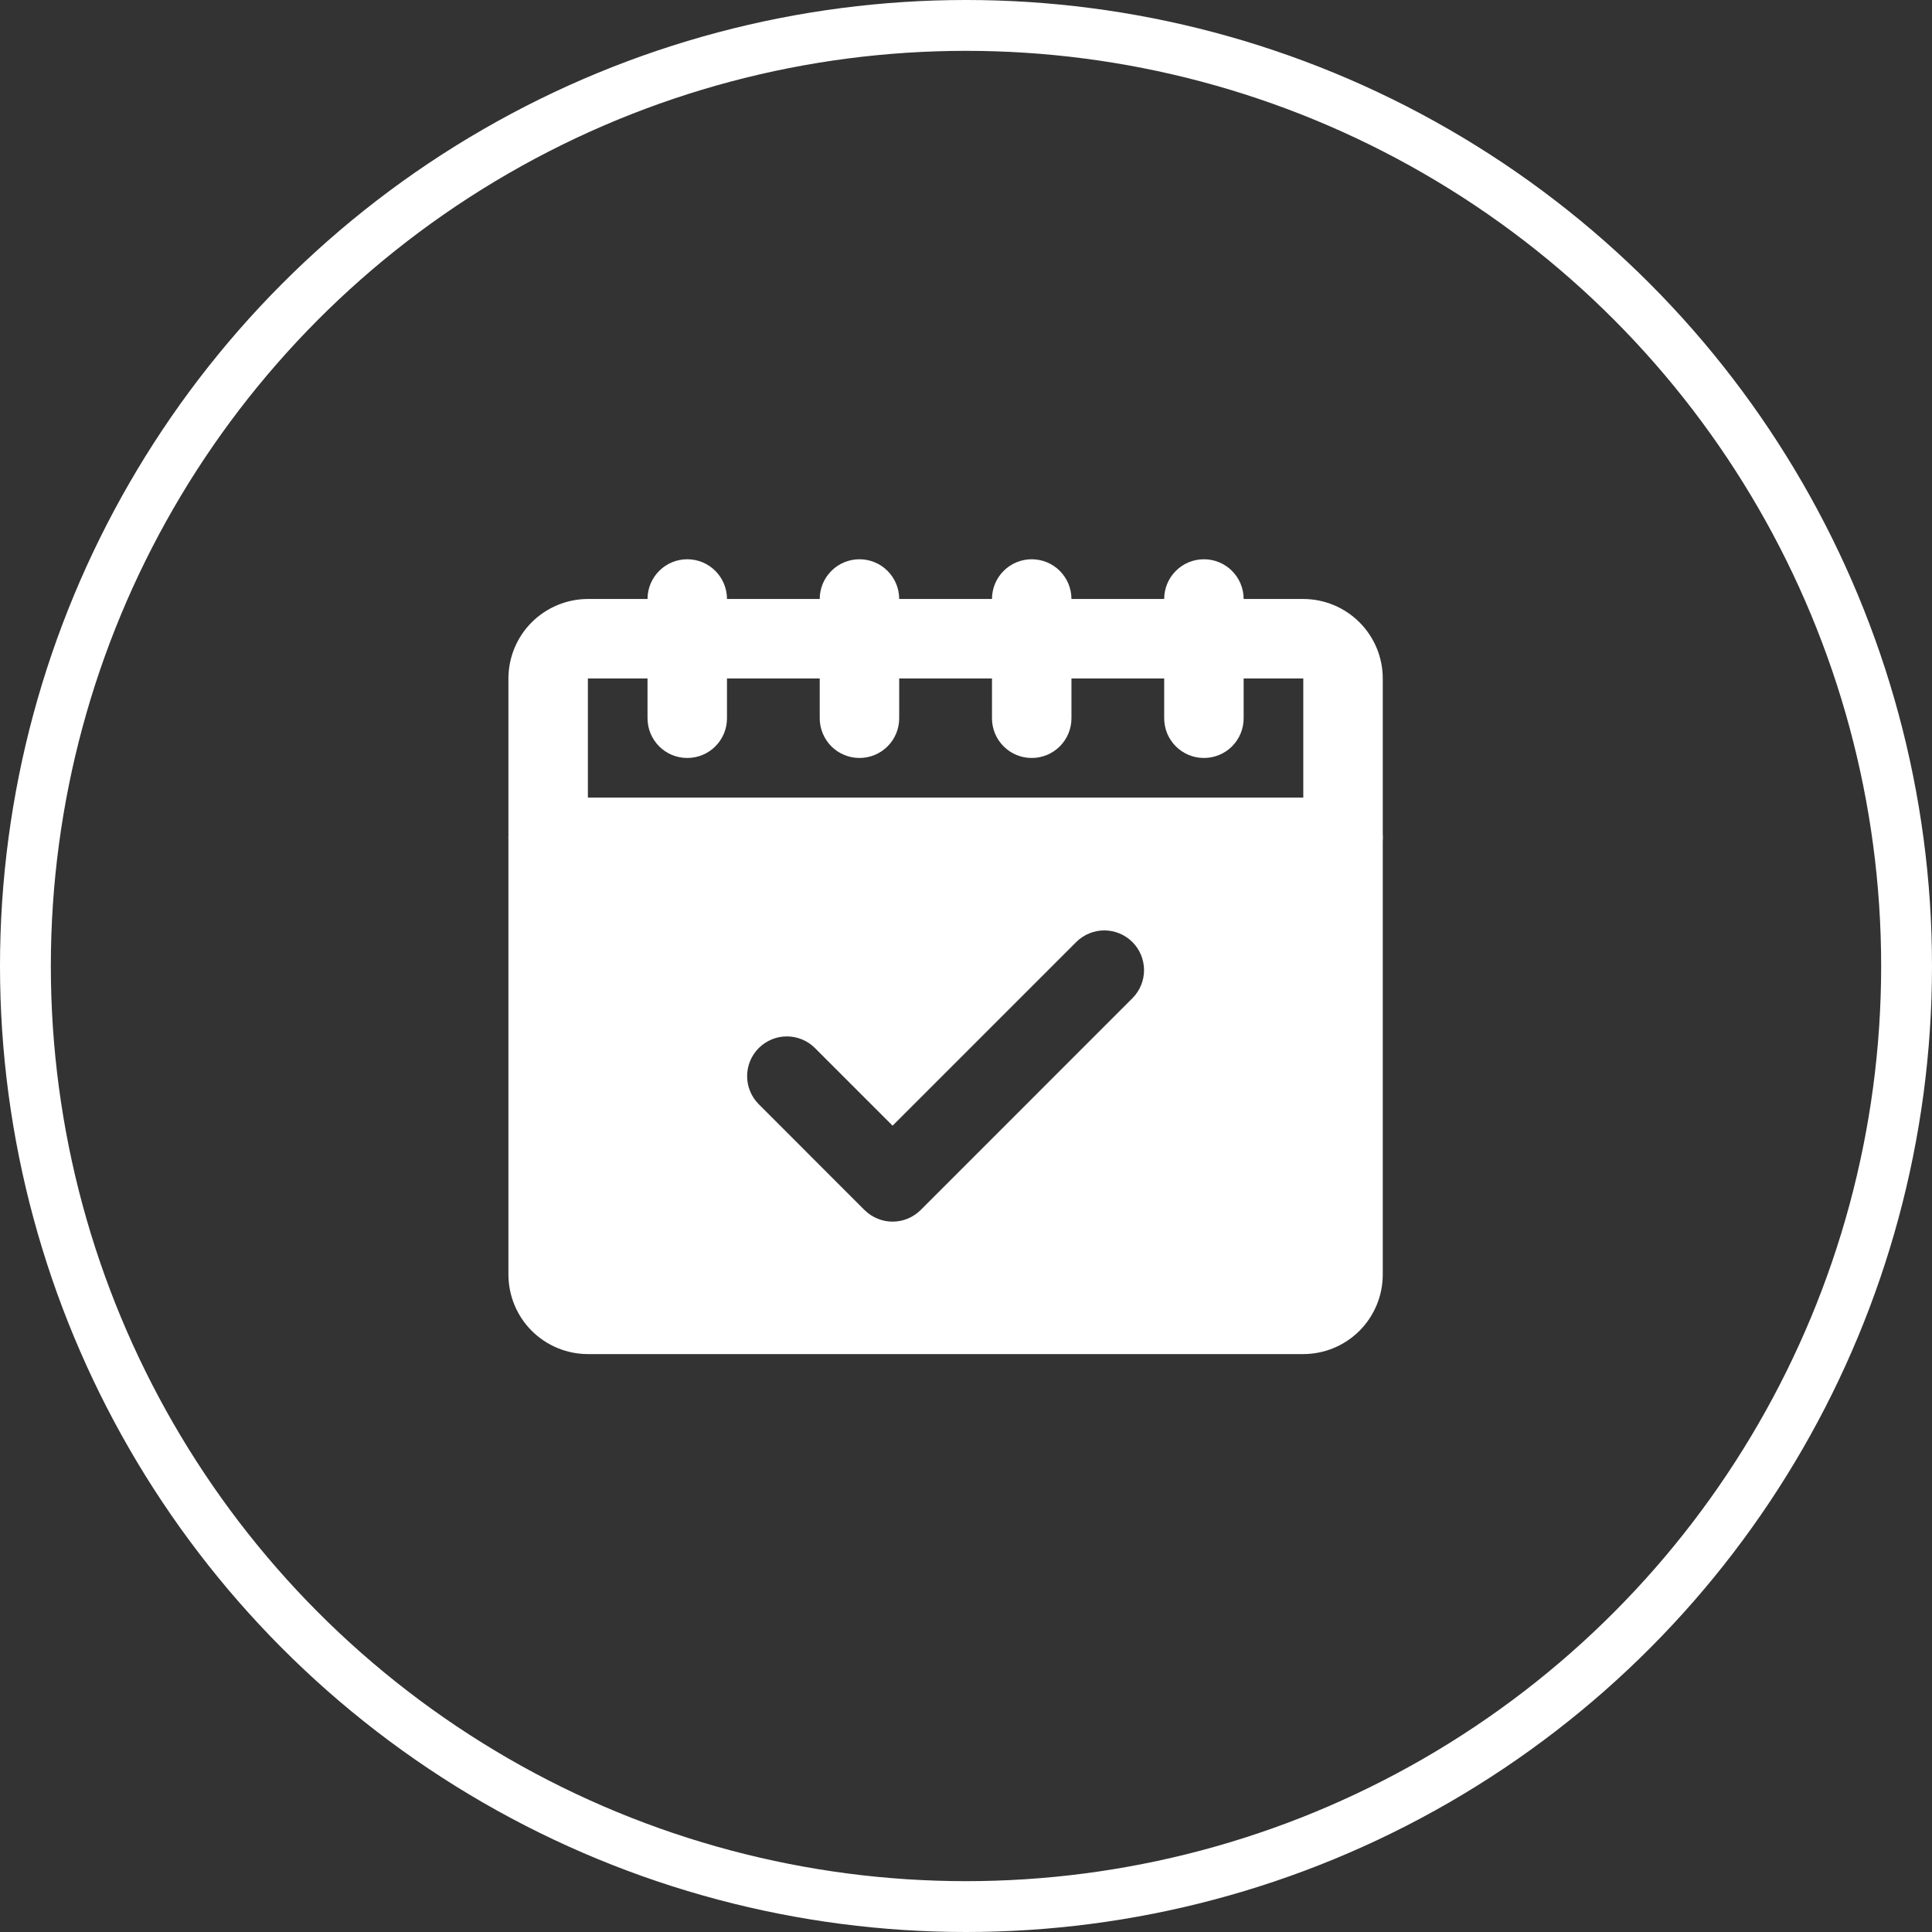
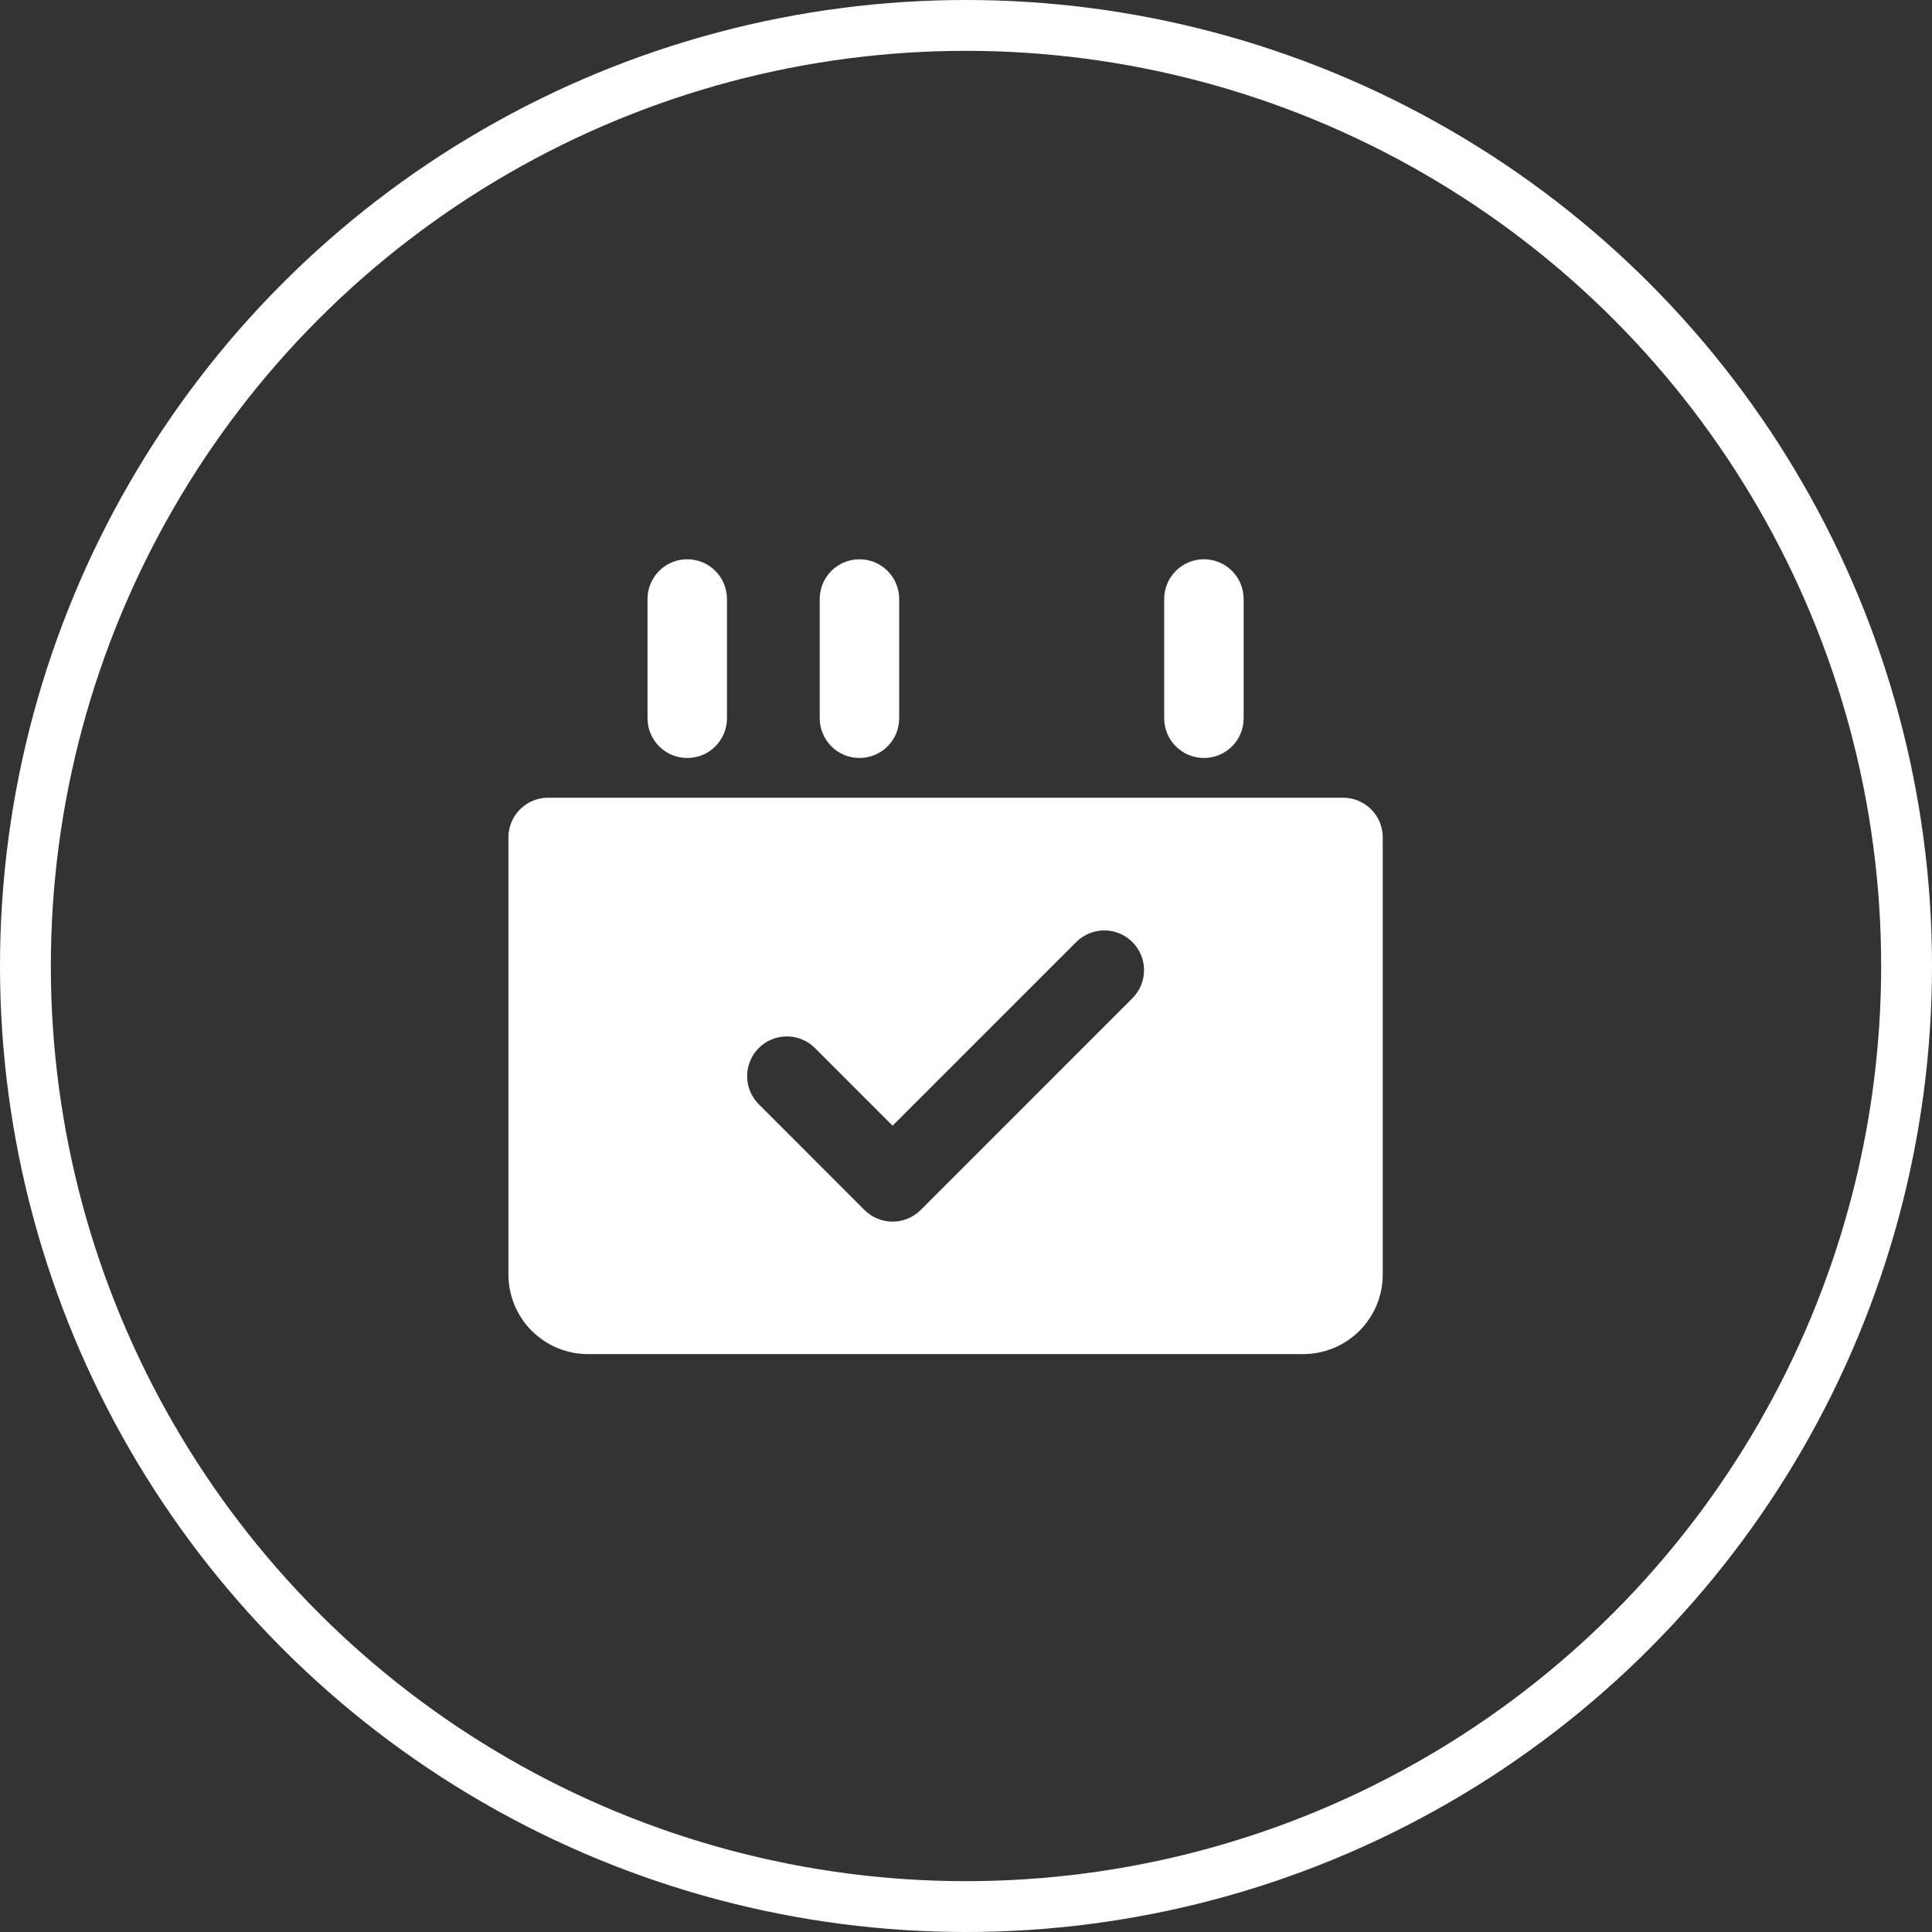
<svg xmlns="http://www.w3.org/2000/svg" width="38" height="38" viewBox="0 0 38 38" fill="none">
  <rect x="0" y="0" width="38" height="38" fill="#333333" stroke="none" />
  <path d="M26.416 15.69H10.782C10.679 15.689 10.577 15.71 10.482 15.749C10.388 15.788 10.302 15.846 10.229 15.918C10.156 15.991 10.099 16.077 10.059 16.172C10.02 16.267 10 16.369 10 16.471V25.07C10.001 25.484 10.165 25.882 10.458 26.175C10.752 26.468 11.149 26.633 11.563 26.633H25.634C26.048 26.633 26.446 26.468 26.739 26.175C27.032 25.881 27.197 25.484 27.197 25.07V16.471C27.197 16.369 27.177 16.267 27.138 16.172C27.099 16.077 27.041 15.991 26.968 15.918C26.896 15.846 26.809 15.788 26.715 15.749C26.62 15.71 26.518 15.689 26.416 15.69ZM22.278 19.629L18.109 23.799C18.036 23.871 17.95 23.929 17.855 23.968C17.761 24.008 17.659 24.028 17.556 24.028C17.453 24.028 17.352 24.008 17.257 23.968C17.162 23.929 17.076 23.871 17.003 23.799L14.919 21.714C14.775 21.567 14.694 21.369 14.695 21.163C14.696 20.957 14.778 20.759 14.924 20.614C15.07 20.468 15.267 20.386 15.473 20.385C15.679 20.384 15.877 20.464 16.024 20.609L17.556 22.141L21.173 18.524C21.32 18.38 21.518 18.299 21.724 18.3C21.93 18.301 22.127 18.383 22.273 18.529C22.419 18.675 22.501 18.872 22.502 19.078C22.503 19.284 22.422 19.482 22.278 19.629Z" fill="white" />
-   <path d="M26.416 17.253H10.782C10.679 17.253 10.577 17.233 10.482 17.194C10.388 17.154 10.302 17.097 10.229 17.024C10.156 16.952 10.099 16.865 10.059 16.771C10.02 16.676 10 16.574 10 16.471V13.345C10.001 12.93 10.165 12.533 10.458 12.24C10.752 11.947 11.149 11.782 11.563 11.781H25.634C26.048 11.782 26.446 11.947 26.739 12.24C27.032 12.533 27.197 12.93 27.197 13.345V16.471C27.197 16.574 27.177 16.676 27.138 16.771C27.099 16.866 27.041 16.952 26.968 17.024C26.896 17.097 26.809 17.154 26.715 17.194C26.62 17.233 26.518 17.253 26.416 17.253ZM11.563 15.69H25.634V13.345H11.563V15.69Z" fill="white" />
-   <path d="M20.292 14.908C20.19 14.909 20.088 14.888 19.993 14.849C19.898 14.81 19.812 14.752 19.74 14.68C19.667 14.607 19.609 14.521 19.57 14.426C19.531 14.331 19.511 14.229 19.511 14.127V11.782C19.511 11.574 19.593 11.376 19.74 11.229C19.886 11.082 20.085 11 20.292 11C20.5 11 20.699 11.082 20.845 11.229C20.992 11.376 21.074 11.574 21.074 11.782V14.127C21.074 14.229 21.054 14.331 21.015 14.426C20.976 14.521 20.918 14.607 20.845 14.68C20.773 14.752 20.686 14.81 20.592 14.849C20.497 14.888 20.395 14.909 20.292 14.908Z" fill="white" />
  <path d="M16.905 14.908C16.802 14.909 16.7 14.888 16.606 14.849C16.511 14.81 16.424 14.752 16.352 14.68C16.279 14.607 16.222 14.521 16.183 14.426C16.143 14.331 16.123 14.229 16.123 14.127V11.782C16.123 11.574 16.205 11.376 16.352 11.229C16.499 11.082 16.697 11 16.905 11C17.112 11 17.311 11.082 17.457 11.229C17.604 11.376 17.686 11.574 17.686 11.782V14.127C17.686 14.229 17.666 14.331 17.627 14.426C17.588 14.521 17.53 14.607 17.457 14.68C17.385 14.752 17.299 14.81 17.204 14.849C17.109 14.888 17.007 14.909 16.905 14.908Z" fill="white" />
  <path d="M13.518 14.908C13.415 14.909 13.313 14.888 13.218 14.849C13.123 14.81 13.037 14.752 12.965 14.68C12.892 14.607 12.835 14.521 12.795 14.426C12.756 14.331 12.736 14.229 12.736 14.127V11.782C12.736 11.574 12.818 11.376 12.965 11.229C13.111 11.082 13.31 11 13.518 11C13.725 11 13.924 11.082 14.07 11.229C14.217 11.376 14.299 11.574 14.299 11.782V14.127C14.299 14.229 14.279 14.331 14.24 14.426C14.2 14.521 14.143 14.607 14.07 14.68C13.998 14.752 13.912 14.81 13.817 14.849C13.722 14.888 13.62 14.909 13.518 14.908Z" fill="white" />
  <path d="M23.68 14.908C23.577 14.909 23.475 14.888 23.38 14.849C23.286 14.81 23.199 14.752 23.127 14.68C23.054 14.607 22.997 14.521 22.957 14.426C22.918 14.331 22.898 14.229 22.898 14.127V11.782C22.898 11.574 22.98 11.376 23.127 11.229C23.273 11.082 23.472 11 23.68 11C23.887 11 24.086 11.082 24.232 11.229C24.379 11.376 24.461 11.574 24.461 11.782V14.127C24.461 14.229 24.441 14.331 24.402 14.426C24.363 14.521 24.305 14.607 24.233 14.68C24.16 14.752 24.074 14.81 23.979 14.849C23.884 14.888 23.782 14.909 23.68 14.908Z" fill="white" />
  <circle cx="19" cy="19" r="18.5" stroke="white" />
</svg>